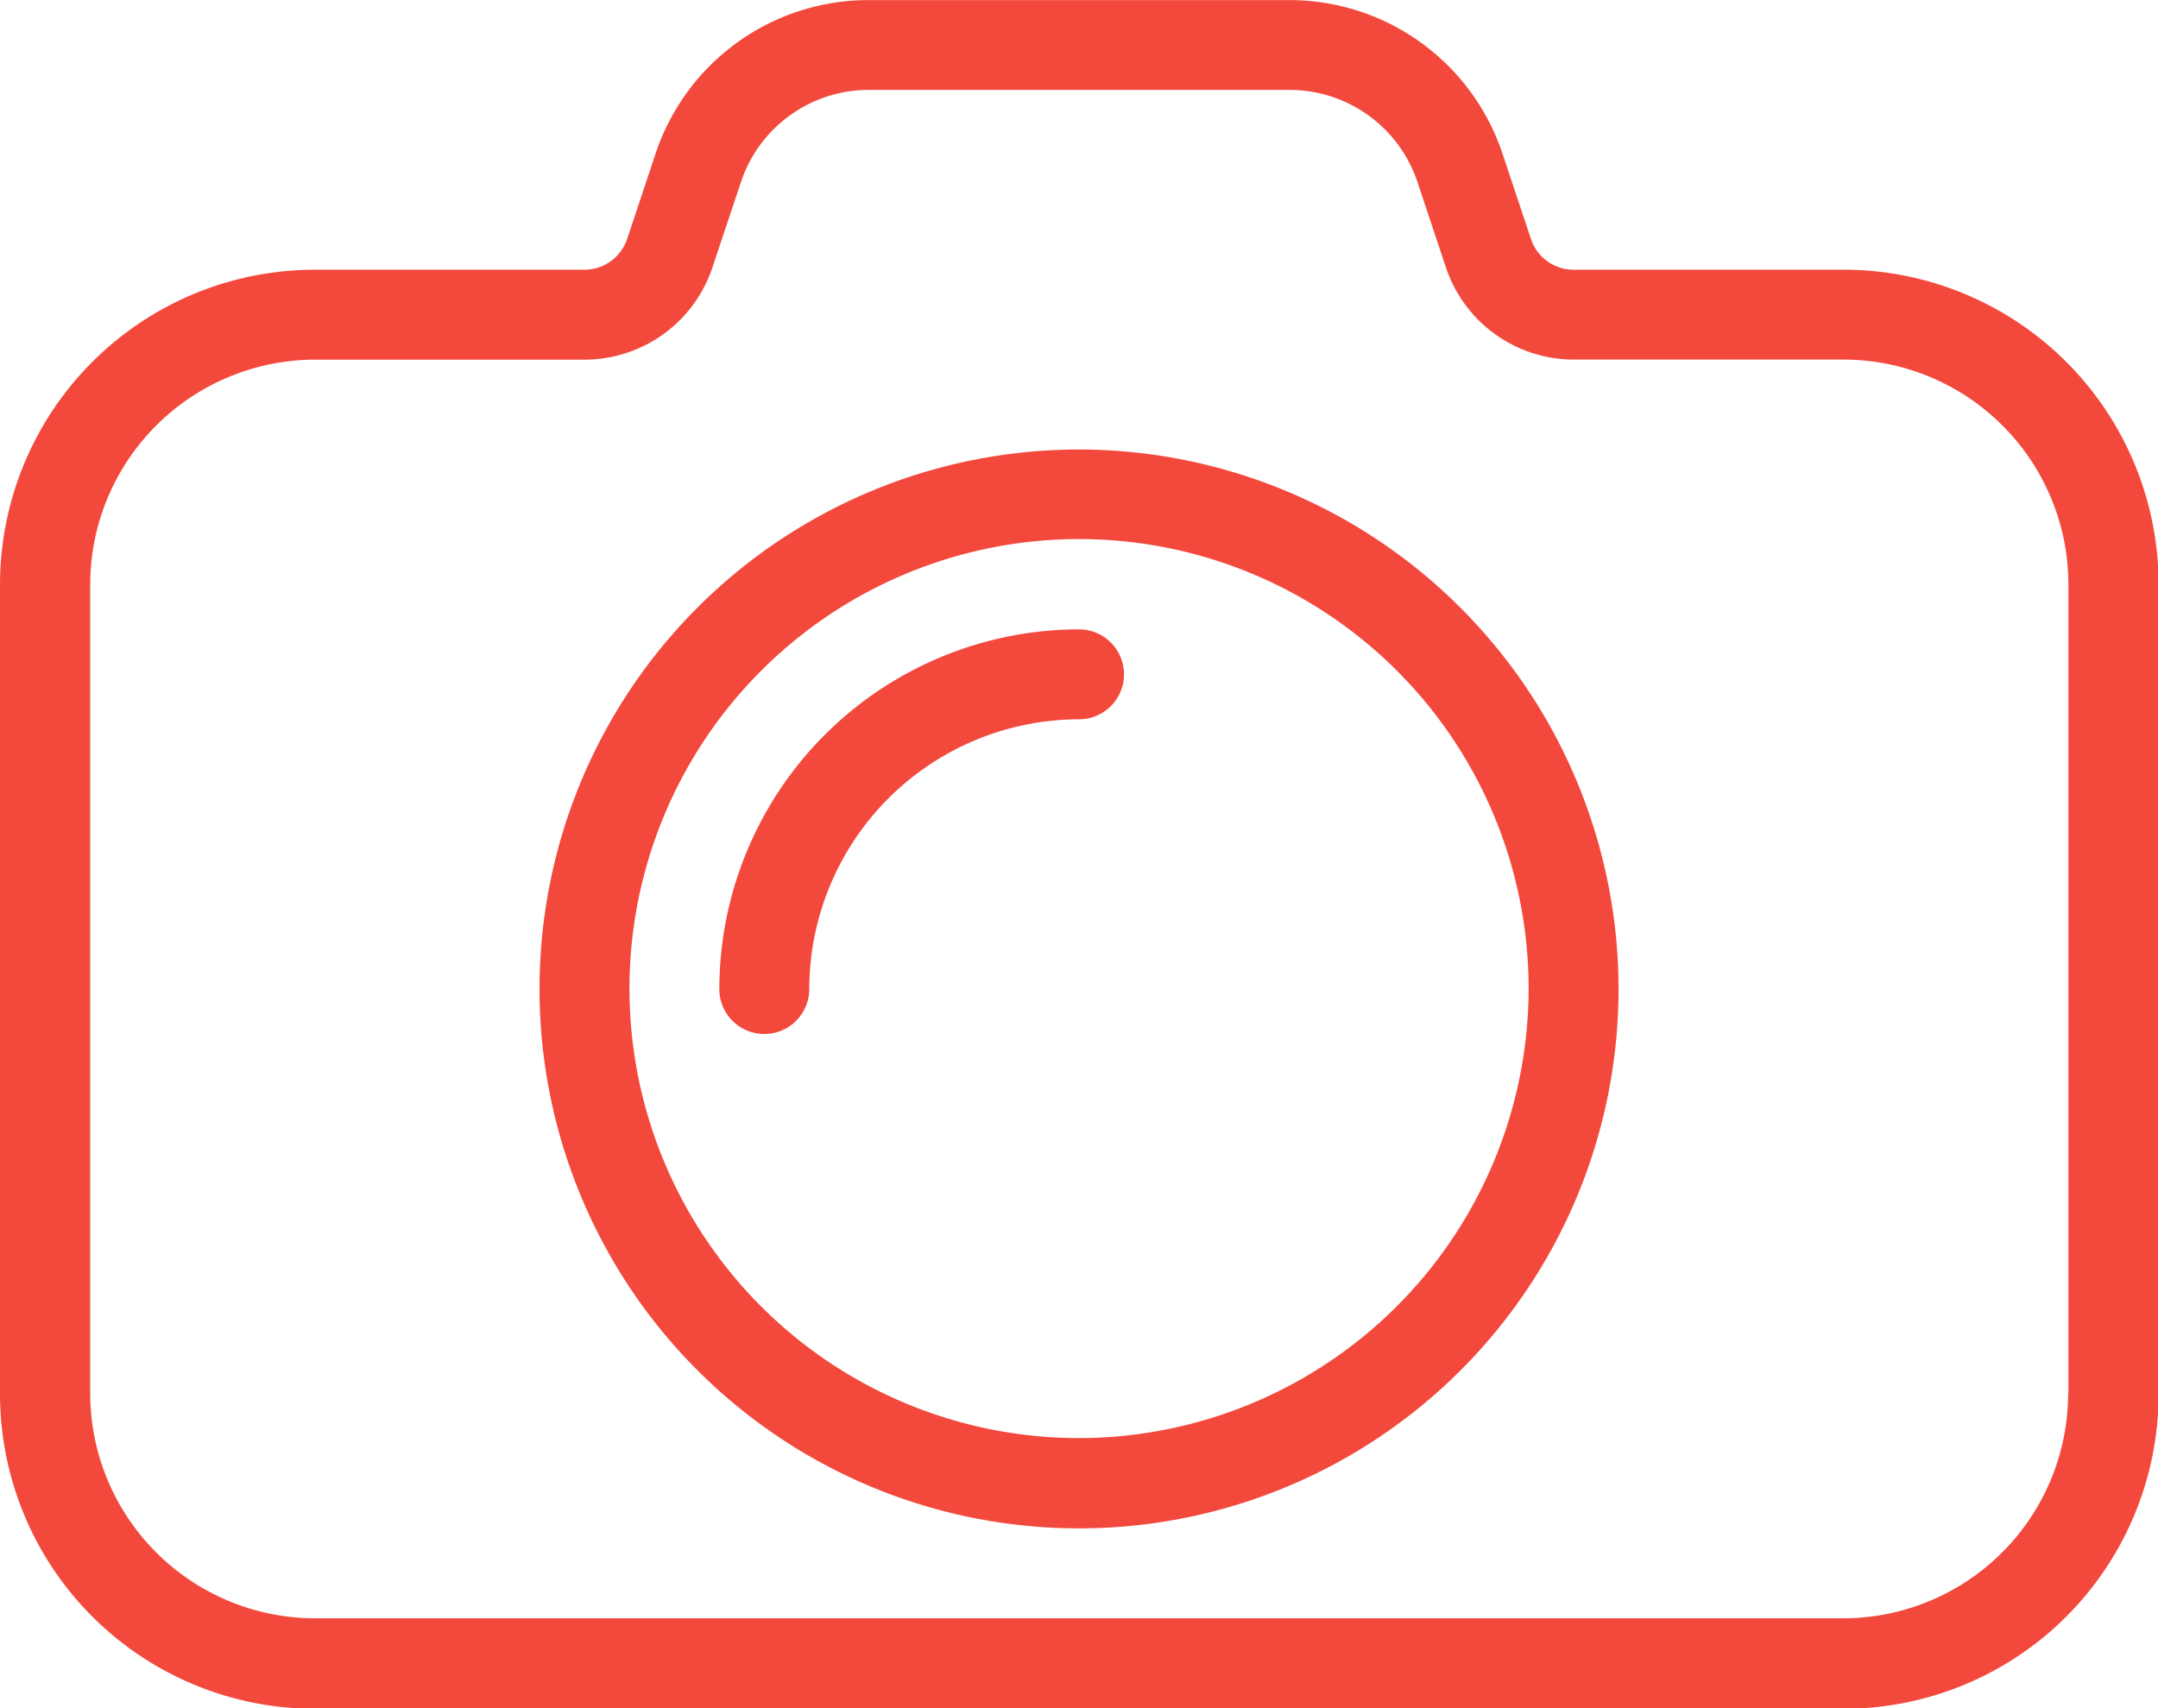
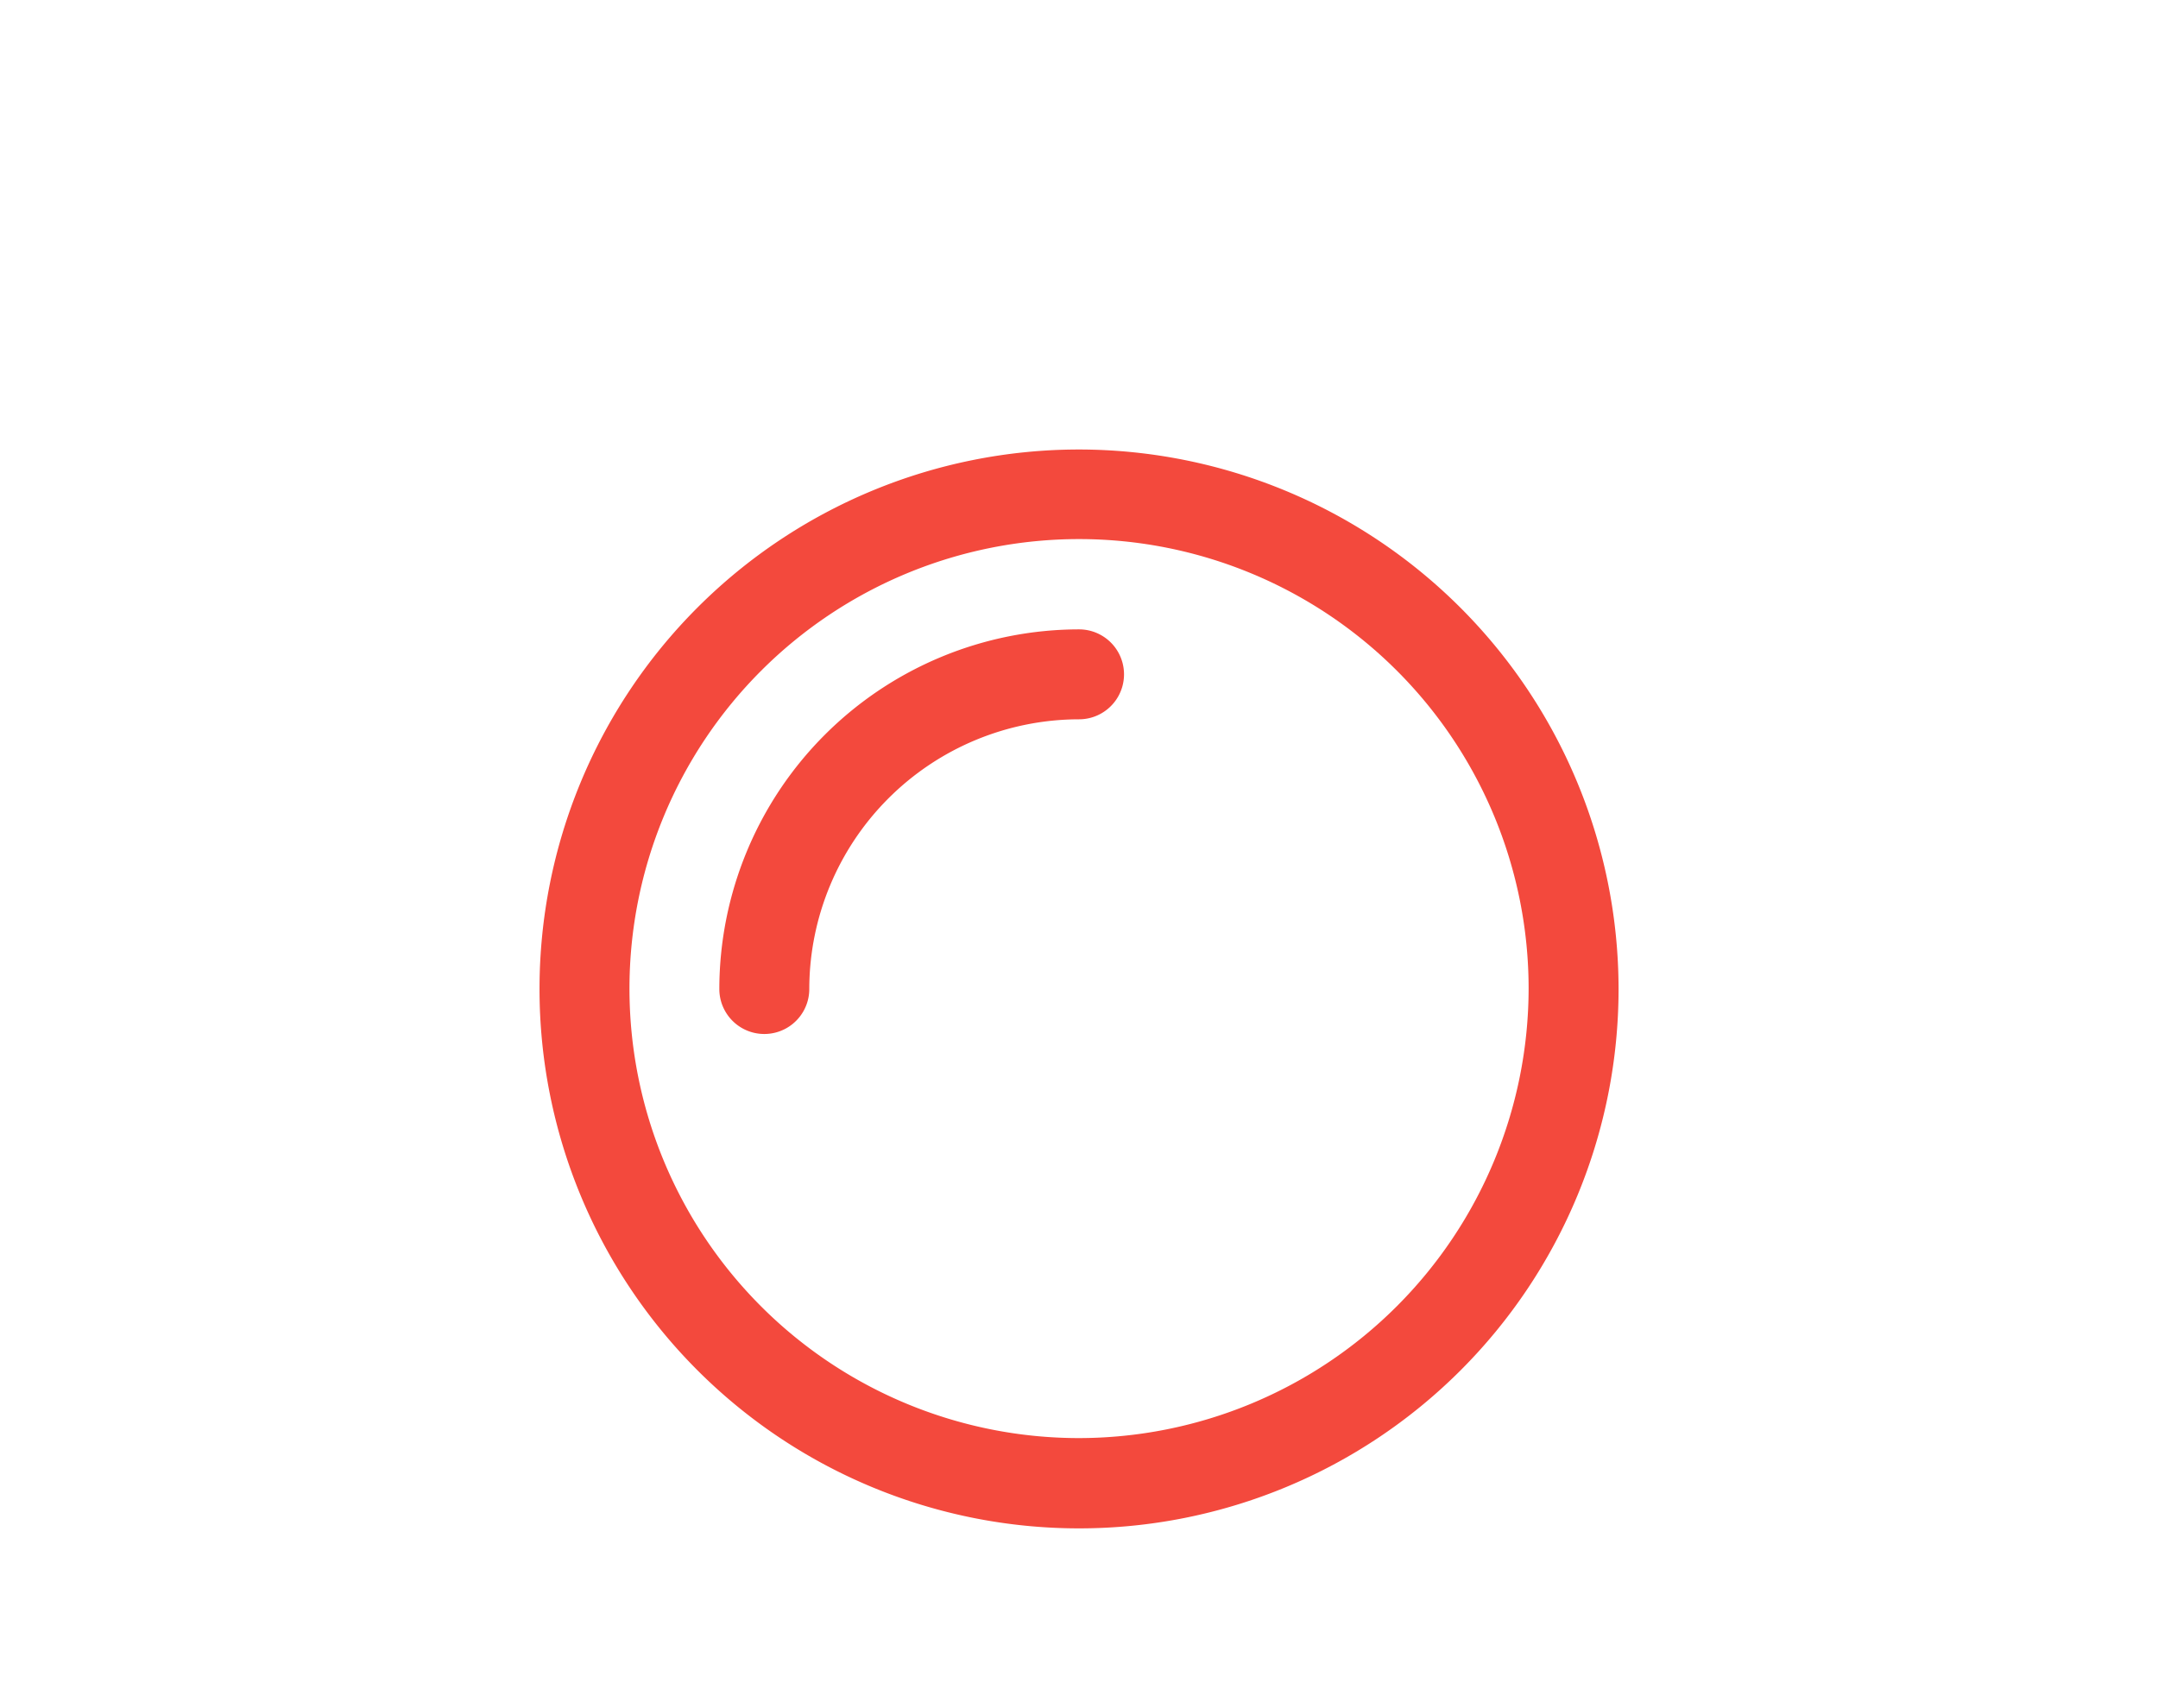
<svg xmlns="http://www.w3.org/2000/svg" width="24.663" height="19.525" viewBox="0 0 24.663 19.525">
  <g id="photo-camera" transform="translate(0 -53.333)">
    <g id="Grupo_32" data-name="Grupo 32" transform="translate(0 53.333)">
      <g id="Grupo_31" data-name="Grupo 31">
-         <path id="Trazado_13" data-name="Trazado 13" d="M21.067,56.416H17.984a.513.513,0,0,1-.487-.351l-.325-.974a2.566,2.566,0,0,0-2.438-1.757H9.929a2.564,2.564,0,0,0-2.437,1.756l-.325.975a.515.515,0,0,1-.488.351H3.6a3.6,3.6,0,0,0-3.6,3.6v9.249a3.6,3.6,0,0,0,3.6,3.6h17.47a3.6,3.6,0,0,0,3.6-3.6V60.013A3.6,3.6,0,0,0,21.067,56.416Zm2.569,12.846a2.573,2.573,0,0,1-2.569,2.569H3.6a2.573,2.573,0,0,1-2.569-2.569V60.013A2.573,2.573,0,0,1,3.6,57.444H6.68A1.541,1.541,0,0,0,8.142,56.39l.326-.976a1.538,1.538,0,0,1,1.461-1.053h4.805A1.54,1.54,0,0,1,16.2,55.415l.325.975a1.541,1.541,0,0,0,1.462,1.053h3.083a2.573,2.573,0,0,1,2.569,2.569v9.249Z" transform="translate(0 -53.333)" fill="#f3493d" />
-       </g>
+         </g>
    </g>
    <g id="Grupo_34" data-name="Grupo 34" transform="translate(6.166 58.471)">
      <g id="Grupo_33" data-name="Grupo 33">
        <path id="Trazado_14" data-name="Trazado 14" d="M134.166,160a6.166,6.166,0,1,0,6.166,6.166A6.172,6.172,0,0,0,134.166,160Zm0,11.3a5.138,5.138,0,1,1,5.138-5.138A5.144,5.144,0,0,1,134.166,171.3Z" transform="translate(-128 -160)" fill="#f3493d" />
      </g>
    </g>
    <g id="Grupo_36" data-name="Grupo 36" transform="translate(8.221 60.527)">
      <g id="Grupo_35" data-name="Grupo 35">
        <path id="Trazado_15" data-name="Trazado 15" d="M174.778,202.667a4.115,4.115,0,0,0-4.111,4.111.514.514,0,1,0,1.028,0,3.087,3.087,0,0,1,3.083-3.083.514.514,0,1,0,0-1.028Z" transform="translate(-170.667 -202.667)" fill="#f3493d" />
      </g>
    </g>
  </g>
</svg>